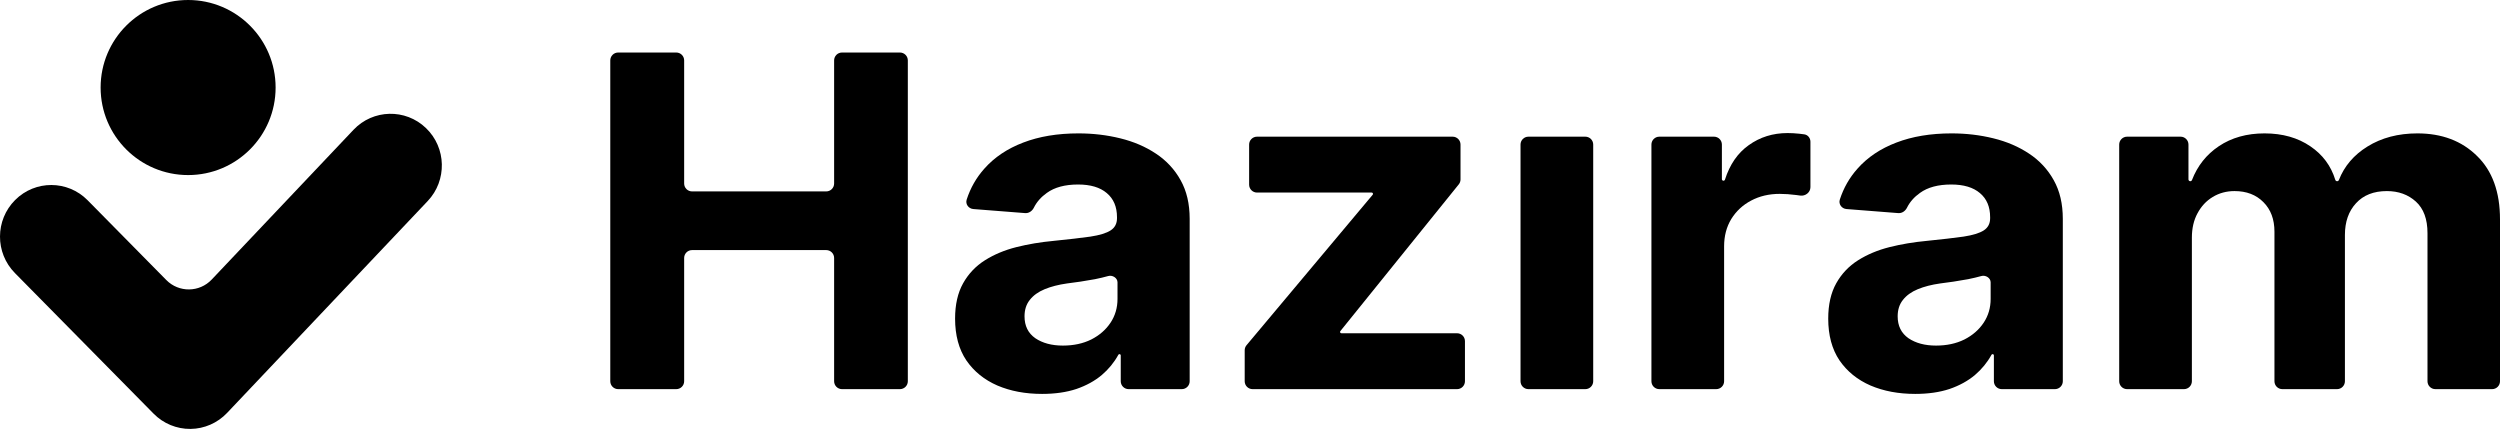
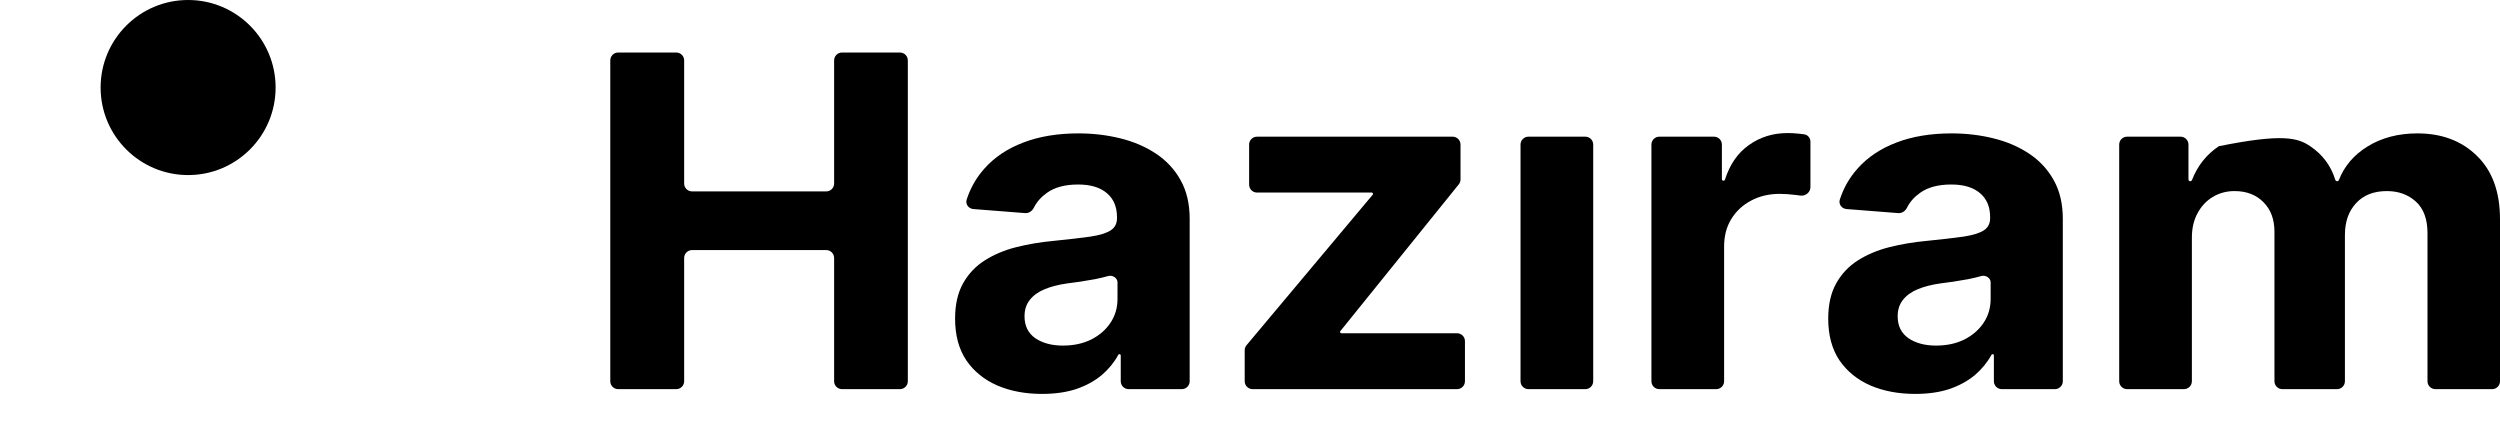
<svg xmlns="http://www.w3.org/2000/svg" width="816" height="140" viewBox="0 0 816 140" fill="none">
-   <path d="M694.281 127.016C692.859 127.016 691.706 125.862 691.706 124.44V47.187C691.706 45.764 692.859 44.611 694.281 44.611H711.741C713.163 44.611 714.315 45.764 714.315 47.187V58.559C714.315 58.885 714.58 59.15 714.906 59.15C715.154 59.15 715.374 58.995 715.463 58.765C717.26 54.118 720.181 50.438 724.228 47.723C728.386 44.933 733.36 43.538 739.152 43.538C745.018 43.538 750.011 44.951 754.132 47.776C758.124 50.48 760.828 54.123 762.241 58.706C762.322 58.968 762.562 59.15 762.836 59.15C763.094 59.15 763.323 58.989 763.417 58.75C765.19 54.215 768.295 50.575 772.731 47.83C777.335 44.969 782.773 43.538 789.047 43.538C797.029 43.538 803.508 45.988 808.482 50.888C813.494 55.752 816 62.655 816 71.597V124.44C816 125.862 814.847 127.016 813.425 127.016H794.908C793.486 127.016 792.333 125.862 792.333 124.44V76.103C792.333 71.525 791.071 68.091 788.546 65.802C786.022 63.513 782.866 62.369 779.08 62.369C774.773 62.369 771.413 63.692 769 66.339C766.587 68.95 765.381 72.401 765.381 76.693V124.44C765.381 125.862 764.228 127.016 762.806 127.016H744.957C743.534 127.016 742.382 125.862 742.382 124.44V75.62C742.382 71.579 741.175 68.36 738.762 65.963C736.386 63.567 733.249 62.369 729.351 62.369C726.715 62.369 724.339 63.013 722.223 64.3C720.144 65.552 718.492 67.323 717.267 69.612C716.042 71.865 715.429 74.511 715.429 77.552V124.44C715.429 125.862 714.276 127.016 712.854 127.016H694.281Z" fill="black" style="fill:black;fill-opacity:1;" />
+   <path d="M694.281 127.016C692.859 127.016 691.706 125.862 691.706 124.44V47.187C691.706 45.764 692.859 44.611 694.281 44.611H711.741C713.163 44.611 714.315 45.764 714.315 47.187V58.559C714.315 58.885 714.58 59.15 714.906 59.15C715.154 59.15 715.374 58.995 715.463 58.765C717.26 54.118 720.181 50.438 724.228 47.723C745.018 43.538 750.011 44.951 754.132 47.776C758.124 50.48 760.828 54.123 762.241 58.706C762.322 58.968 762.562 59.15 762.836 59.15C763.094 59.15 763.323 58.989 763.417 58.75C765.19 54.215 768.295 50.575 772.731 47.83C777.335 44.969 782.773 43.538 789.047 43.538C797.029 43.538 803.508 45.988 808.482 50.888C813.494 55.752 816 62.655 816 71.597V124.44C816 125.862 814.847 127.016 813.425 127.016H794.908C793.486 127.016 792.333 125.862 792.333 124.44V76.103C792.333 71.525 791.071 68.091 788.546 65.802C786.022 63.513 782.866 62.369 779.08 62.369C774.773 62.369 771.413 63.692 769 66.339C766.587 68.95 765.381 72.401 765.381 76.693V124.44C765.381 125.862 764.228 127.016 762.806 127.016H744.957C743.534 127.016 742.382 125.862 742.382 124.44V75.62C742.382 71.579 741.175 68.36 738.762 65.963C736.386 63.567 733.249 62.369 729.351 62.369C726.715 62.369 724.339 63.013 722.223 64.3C720.144 65.552 718.492 67.323 717.267 69.612C716.042 71.865 715.429 74.511 715.429 77.552V124.44C715.429 125.862 714.276 127.016 712.854 127.016H694.281Z" fill="black" style="fill:black;fill-opacity:1;" />
  <path d="M625.133 128.572C619.675 128.572 614.812 127.659 610.543 125.835C606.273 123.976 602.895 121.24 600.408 117.627C597.957 113.979 596.732 109.437 596.732 104C596.732 99.422 597.605 95.578 599.35 92.466C601.094 89.354 603.47 86.851 606.477 84.955C609.485 83.059 612.9 81.629 616.724 80.663C620.585 79.698 624.631 79.018 628.864 78.624C633.838 78.124 637.848 77.659 640.892 77.23C643.936 76.765 646.145 76.085 647.519 75.191C648.892 74.297 649.579 72.974 649.579 71.221V70.899C649.579 67.501 648.466 64.873 646.238 63.013C644.048 61.153 640.929 60.223 636.883 60.223C632.613 60.223 629.216 61.135 626.692 62.959C624.791 64.306 623.374 65.916 622.441 67.79C621.902 68.875 620.819 69.651 619.611 69.557L602.696 68.233C601.135 68.111 600.035 66.63 600.517 65.14C601.752 61.327 603.683 57.953 606.31 55.019C609.577 51.335 613.791 48.51 618.951 46.542C624.149 44.54 630.163 43.538 636.994 43.538C641.746 43.538 646.294 44.075 650.637 45.148C655.018 46.221 658.898 47.884 662.276 50.137C665.691 52.39 668.383 55.287 670.351 58.828C672.318 62.333 673.302 66.536 673.302 71.436V124.44C673.302 125.862 672.149 127.016 670.727 127.016H653.379C651.957 127.016 650.804 125.862 650.804 124.44V116.006C650.804 115.776 650.617 115.589 650.387 115.589C650.232 115.589 650.091 115.674 650.017 115.809C648.657 118.294 646.859 120.491 644.623 122.402C642.321 124.333 639.556 125.853 636.326 126.962C633.096 128.035 629.365 128.572 625.133 128.572ZM631.926 112.799C635.416 112.799 638.498 112.137 641.171 110.814C643.843 109.455 645.941 107.631 647.463 105.342C648.985 103.053 649.746 100.46 649.746 97.562V92.151C649.746 90.7 648.071 89.685 646.684 90.105C645.421 90.463 643.992 90.803 642.396 91.125C640.799 91.411 639.203 91.679 637.607 91.929C636.01 92.144 634.562 92.341 633.263 92.519C630.479 92.913 628.047 93.539 625.968 94.397C623.889 95.256 622.274 96.418 621.123 97.884C619.972 99.315 619.397 101.103 619.397 103.249C619.397 106.361 620.566 108.739 622.905 110.385C625.281 111.994 628.288 112.799 631.926 112.799Z" fill="black" style="fill:black;fill-opacity:1;" />
  <path d="M541.601 127.016C540.179 127.016 539.026 125.862 539.026 124.44V47.187C539.026 45.764 540.179 44.611 541.601 44.611H559.45C560.872 44.611 562.025 45.764 562.025 47.187V58.477C562.025 58.76 562.254 58.989 562.537 58.989C562.762 58.989 562.96 58.841 563.029 58.627C564.6 53.692 567.18 49.95 570.768 47.401C574.443 44.754 578.675 43.431 583.464 43.431C584.652 43.431 585.933 43.502 587.307 43.646C587.878 43.705 588.421 43.774 588.935 43.852C590.111 44.031 590.926 45.075 590.926 46.265V61.089C590.926 62.804 589.269 64.087 587.574 63.832C587.172 63.772 586.749 63.713 586.304 63.657C584.337 63.406 582.536 63.281 580.903 63.281C577.413 63.281 574.294 64.014 571.547 65.481C568.837 66.911 566.684 68.914 565.088 71.489C563.528 74.064 562.749 77.033 562.749 80.395V124.44C562.749 125.862 561.596 127.016 560.174 127.016H541.601Z" fill="black" style="fill:black;fill-opacity:1;" />
  <path d="M498.875 127.016C497.453 127.016 496.3 125.862 496.3 124.44V47.187C496.3 45.764 497.453 44.611 498.875 44.611H517.448C518.87 44.611 520.023 45.764 520.023 47.187V124.44C520.023 125.862 518.87 127.016 517.448 127.016H498.875Z" fill="black" style="fill:black;fill-opacity:1;" />
  <path d="M408.843 127.016C407.421 127.016 406.268 125.862 406.268 124.44V114.326C406.268 113.721 406.482 113.135 406.871 112.671L448.044 63.563C448.109 63.485 448.145 63.386 448.145 63.285C448.145 63.045 447.952 62.852 447.713 62.852H410.291C408.869 62.852 407.716 61.699 407.716 60.276V47.187C407.716 45.764 408.869 44.611 410.291 44.611H474.138C475.56 44.611 476.713 45.764 476.713 47.187V58.562C476.713 59.151 476.511 59.722 476.141 60.18L437.494 108.065C437.432 108.143 437.398 108.239 437.398 108.339C437.398 108.58 437.593 108.775 437.833 108.775H475.586C477.008 108.775 478.161 109.928 478.161 111.351V124.44C478.161 125.862 477.008 127.016 475.586 127.016H408.843Z" fill="black" style="fill:black;fill-opacity:1;" />
  <path d="M340.14 128.572C334.683 128.572 329.819 127.659 325.55 125.835C321.281 123.976 317.902 121.24 315.415 117.627C312.965 113.979 311.74 109.437 311.74 104C311.74 99.422 312.612 95.578 314.357 92.466C316.102 89.354 318.478 86.851 321.485 84.955C324.492 83.059 327.908 81.629 331.731 80.663C335.592 79.698 339.639 79.018 343.871 78.624C348.846 78.124 352.855 77.659 355.9 77.23C358.944 76.765 361.153 76.085 362.526 75.191C363.9 74.297 364.587 72.974 364.587 71.221V70.899C364.587 67.501 363.473 64.873 361.246 63.013C359.055 61.153 355.937 60.223 351.89 60.223C347.621 60.223 344.224 61.135 341.699 62.959C339.798 64.306 338.382 65.916 337.449 67.79C336.909 68.875 335.826 69.651 334.618 69.557L317.704 68.233C316.143 68.111 315.042 66.63 315.525 65.14C316.759 61.327 318.69 57.953 321.318 55.019C324.585 51.335 328.799 48.51 333.959 46.542C339.156 44.54 345.171 43.538 352.002 43.538C356.753 43.538 361.301 44.075 365.645 45.148C370.026 46.221 373.905 47.884 377.283 50.137C380.699 52.39 383.39 55.287 385.358 58.828C387.326 62.333 388.309 66.536 388.309 71.436V124.44C388.309 125.862 387.157 127.016 385.735 127.016H368.387C366.965 127.016 365.812 125.862 365.812 124.44V116.006C365.812 115.776 365.625 115.589 365.394 115.589C365.24 115.589 365.099 115.674 365.025 115.809C363.664 118.294 361.866 120.491 359.631 122.402C357.329 124.333 354.563 125.853 351.333 126.962C348.103 128.035 344.372 128.572 340.14 128.572ZM346.934 112.799C350.424 112.799 353.505 112.137 356.178 110.814C358.851 109.455 360.949 107.631 362.471 105.342C363.993 103.053 364.754 100.46 364.754 97.562V92.151C364.754 90.7 363.079 89.685 361.691 90.105C360.429 90.463 359 90.803 357.403 91.125C355.807 91.411 354.21 91.679 352.614 91.929C351.018 92.144 349.57 92.341 348.27 92.519C345.486 92.913 343.054 93.539 340.975 94.397C338.897 95.256 337.282 96.418 336.131 97.884C334.98 99.315 334.404 101.103 334.404 103.249C334.404 106.361 335.574 108.739 337.913 110.385C340.289 111.994 343.296 112.799 346.934 112.799Z" fill="black" style="fill:black;fill-opacity:1;" />
  <path d="M201.77 127.016C200.348 127.016 199.196 125.862 199.196 124.44V19.719C199.196 18.296 200.348 17.143 201.77 17.143H220.733C222.155 17.143 223.308 18.296 223.308 19.719V59.9C223.308 61.323 224.461 62.476 225.883 62.476H269.682C271.104 62.476 272.257 61.323 272.257 59.9V19.719C272.257 18.296 273.41 17.143 274.832 17.143H293.739C295.161 17.143 296.314 18.296 296.314 19.719V124.44C296.314 125.862 295.161 127.016 293.739 127.016H274.832C273.41 127.016 272.257 125.862 272.257 124.44V84.205C272.257 82.782 271.104 81.629 269.682 81.629H225.883C224.461 81.629 223.308 82.782 223.308 84.205V124.44C223.308 125.862 222.155 127.016 220.733 127.016H201.77Z" fill="black" style="fill:black;fill-opacity:1;" />
-   <path d="M115.386 42.364C121.763 35.629 132.352 35.377 139.038 41.801C145.724 48.225 145.974 58.892 139.597 65.626L74.116 134.779C71 138.07 66.696 139.953 62.182 139.999C57.667 140.046 53.325 138.252 50.143 135.026L4.862 89.117C-1.65 82.515 -1.616 71.845 4.938 65.285C11.493 58.725 22.085 58.76 28.597 65.362L54.284 91.404C58.375 95.551 65.086 95.483 69.092 91.253L115.386 42.364Z" fill="#3F76EB" style="fill:#3F76EB;fill:color(display-p3 0.247 0.463 0.922);fill-opacity:1;" />
  <path d="M89.959 28.571C89.959 44.351 77.173 57.143 61.401 57.143C45.628 57.143 32.842 44.351 32.842 28.571C32.842 12.792 45.628 0 61.401 0C77.173 0 89.959 12.792 89.959 28.571Z" fill="black" style="fill:black;fill-opacity:1;" />
</svg>